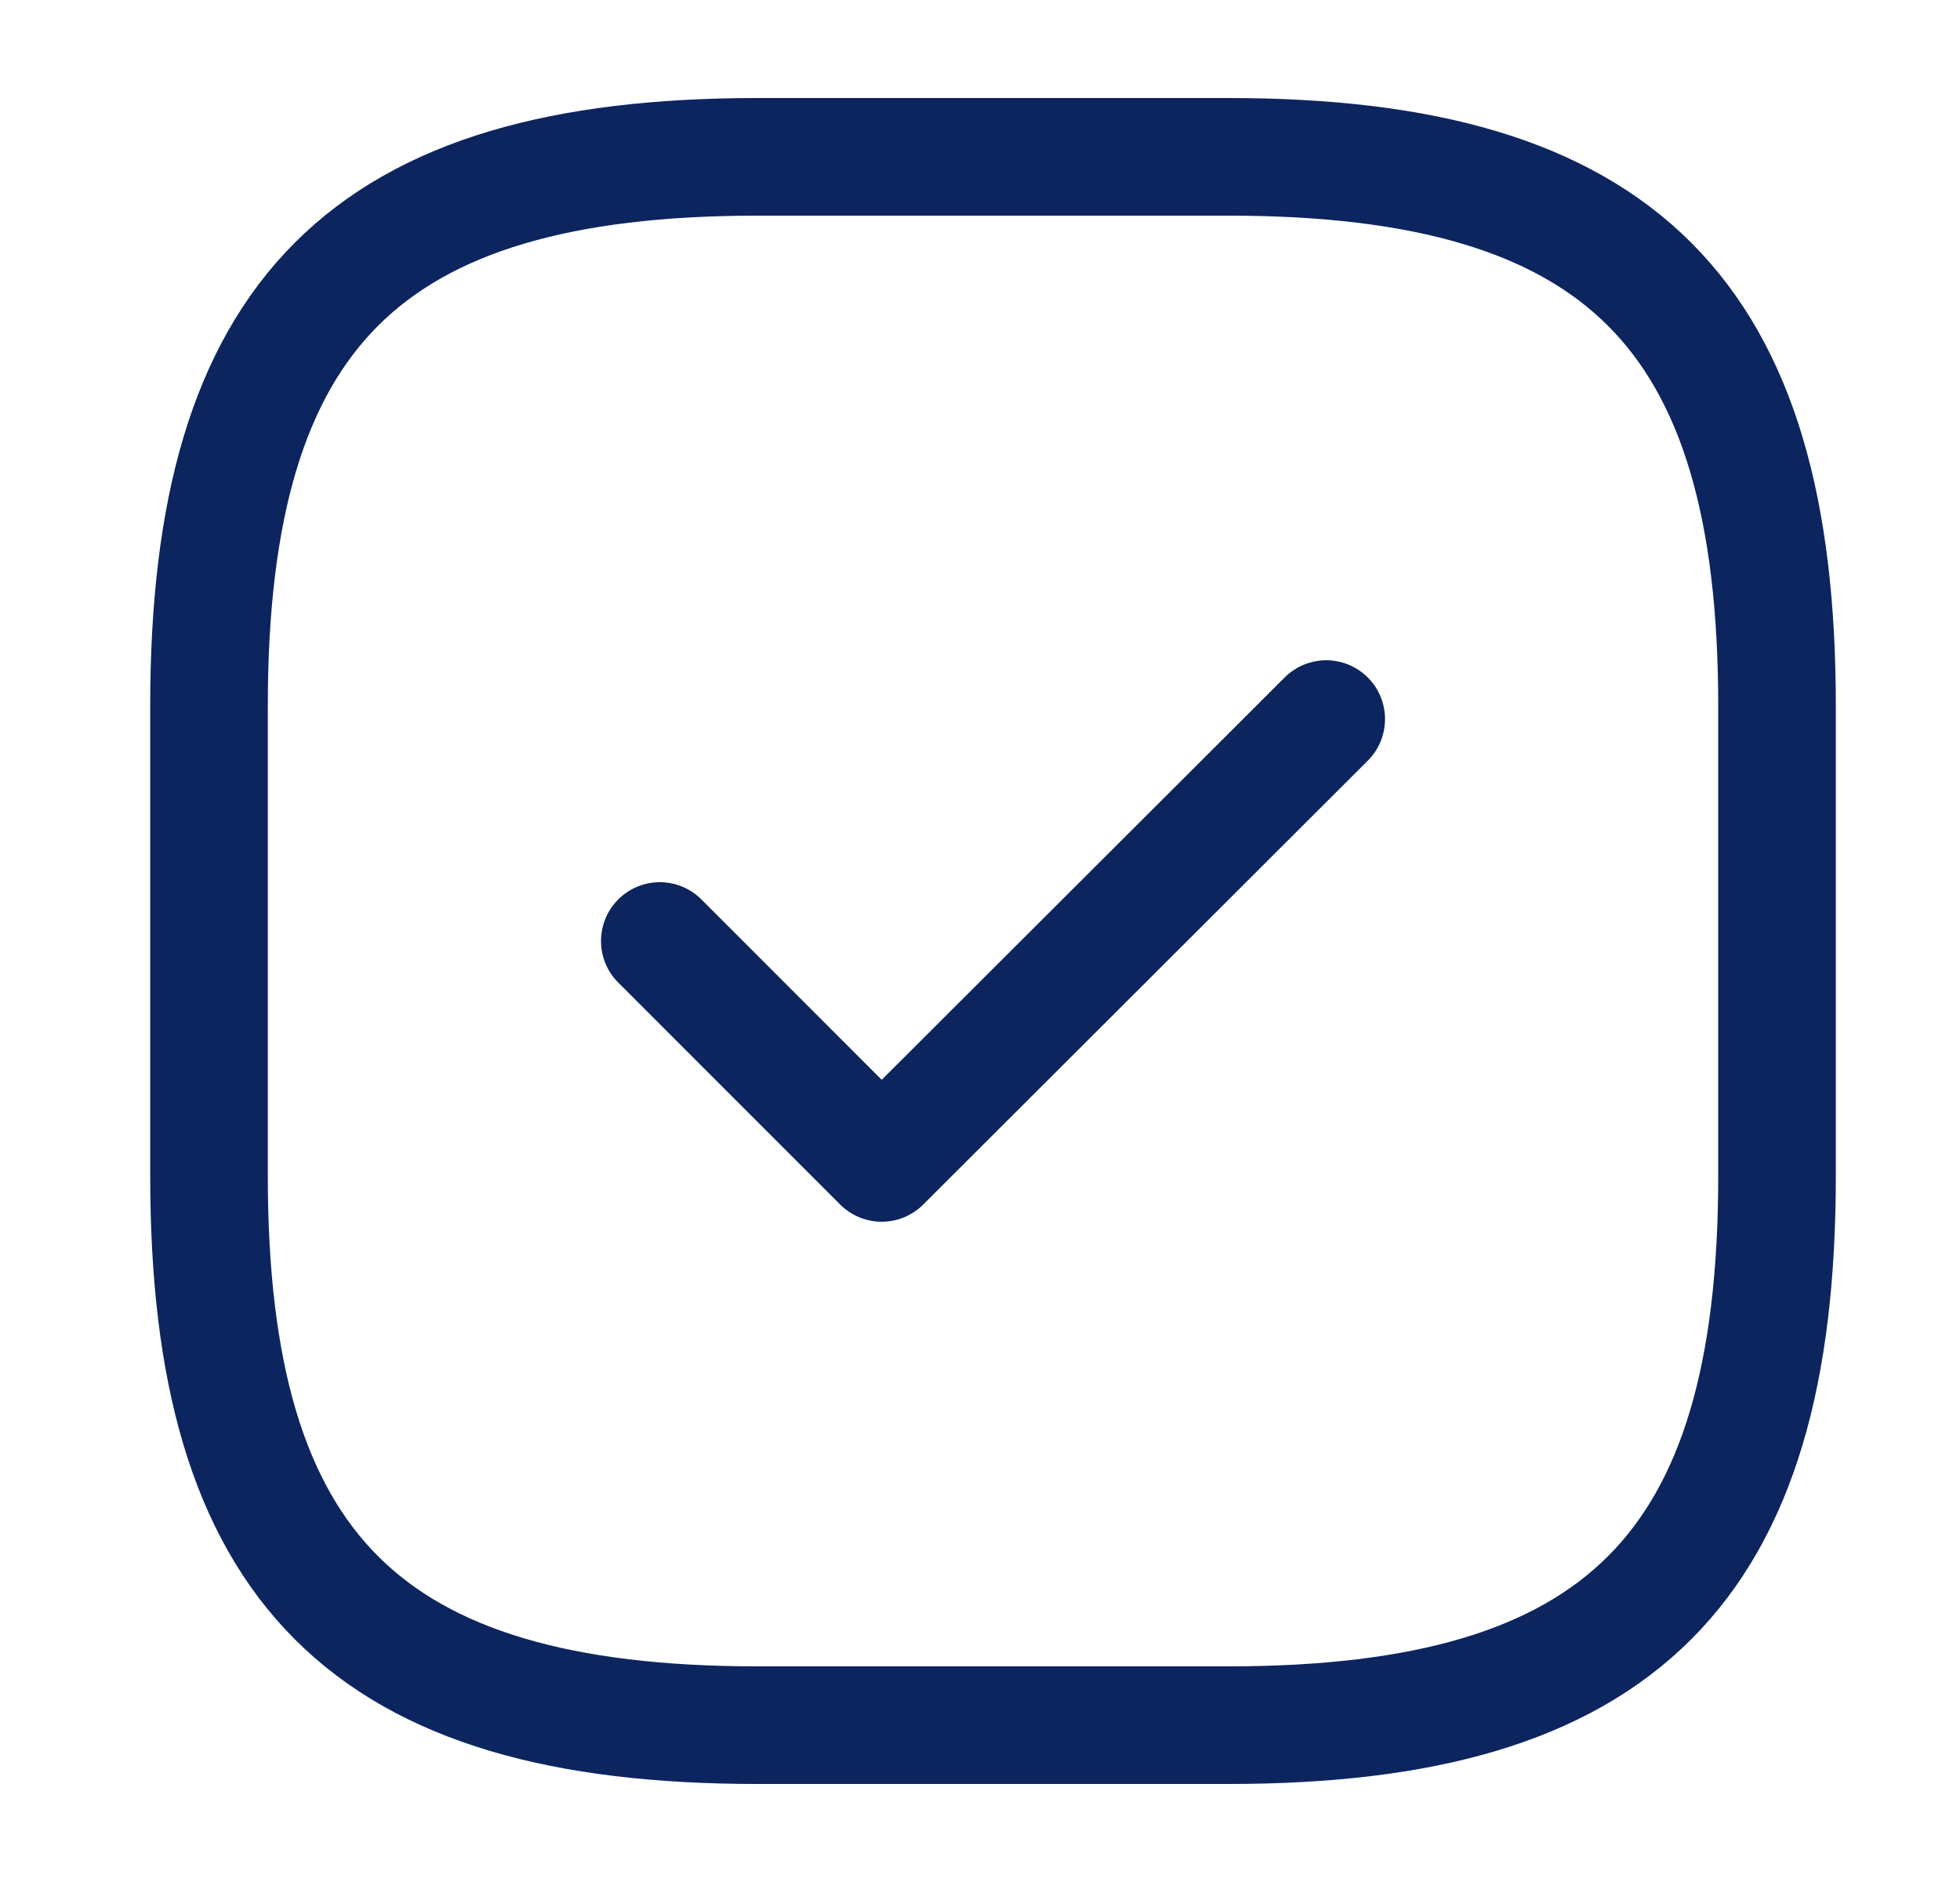
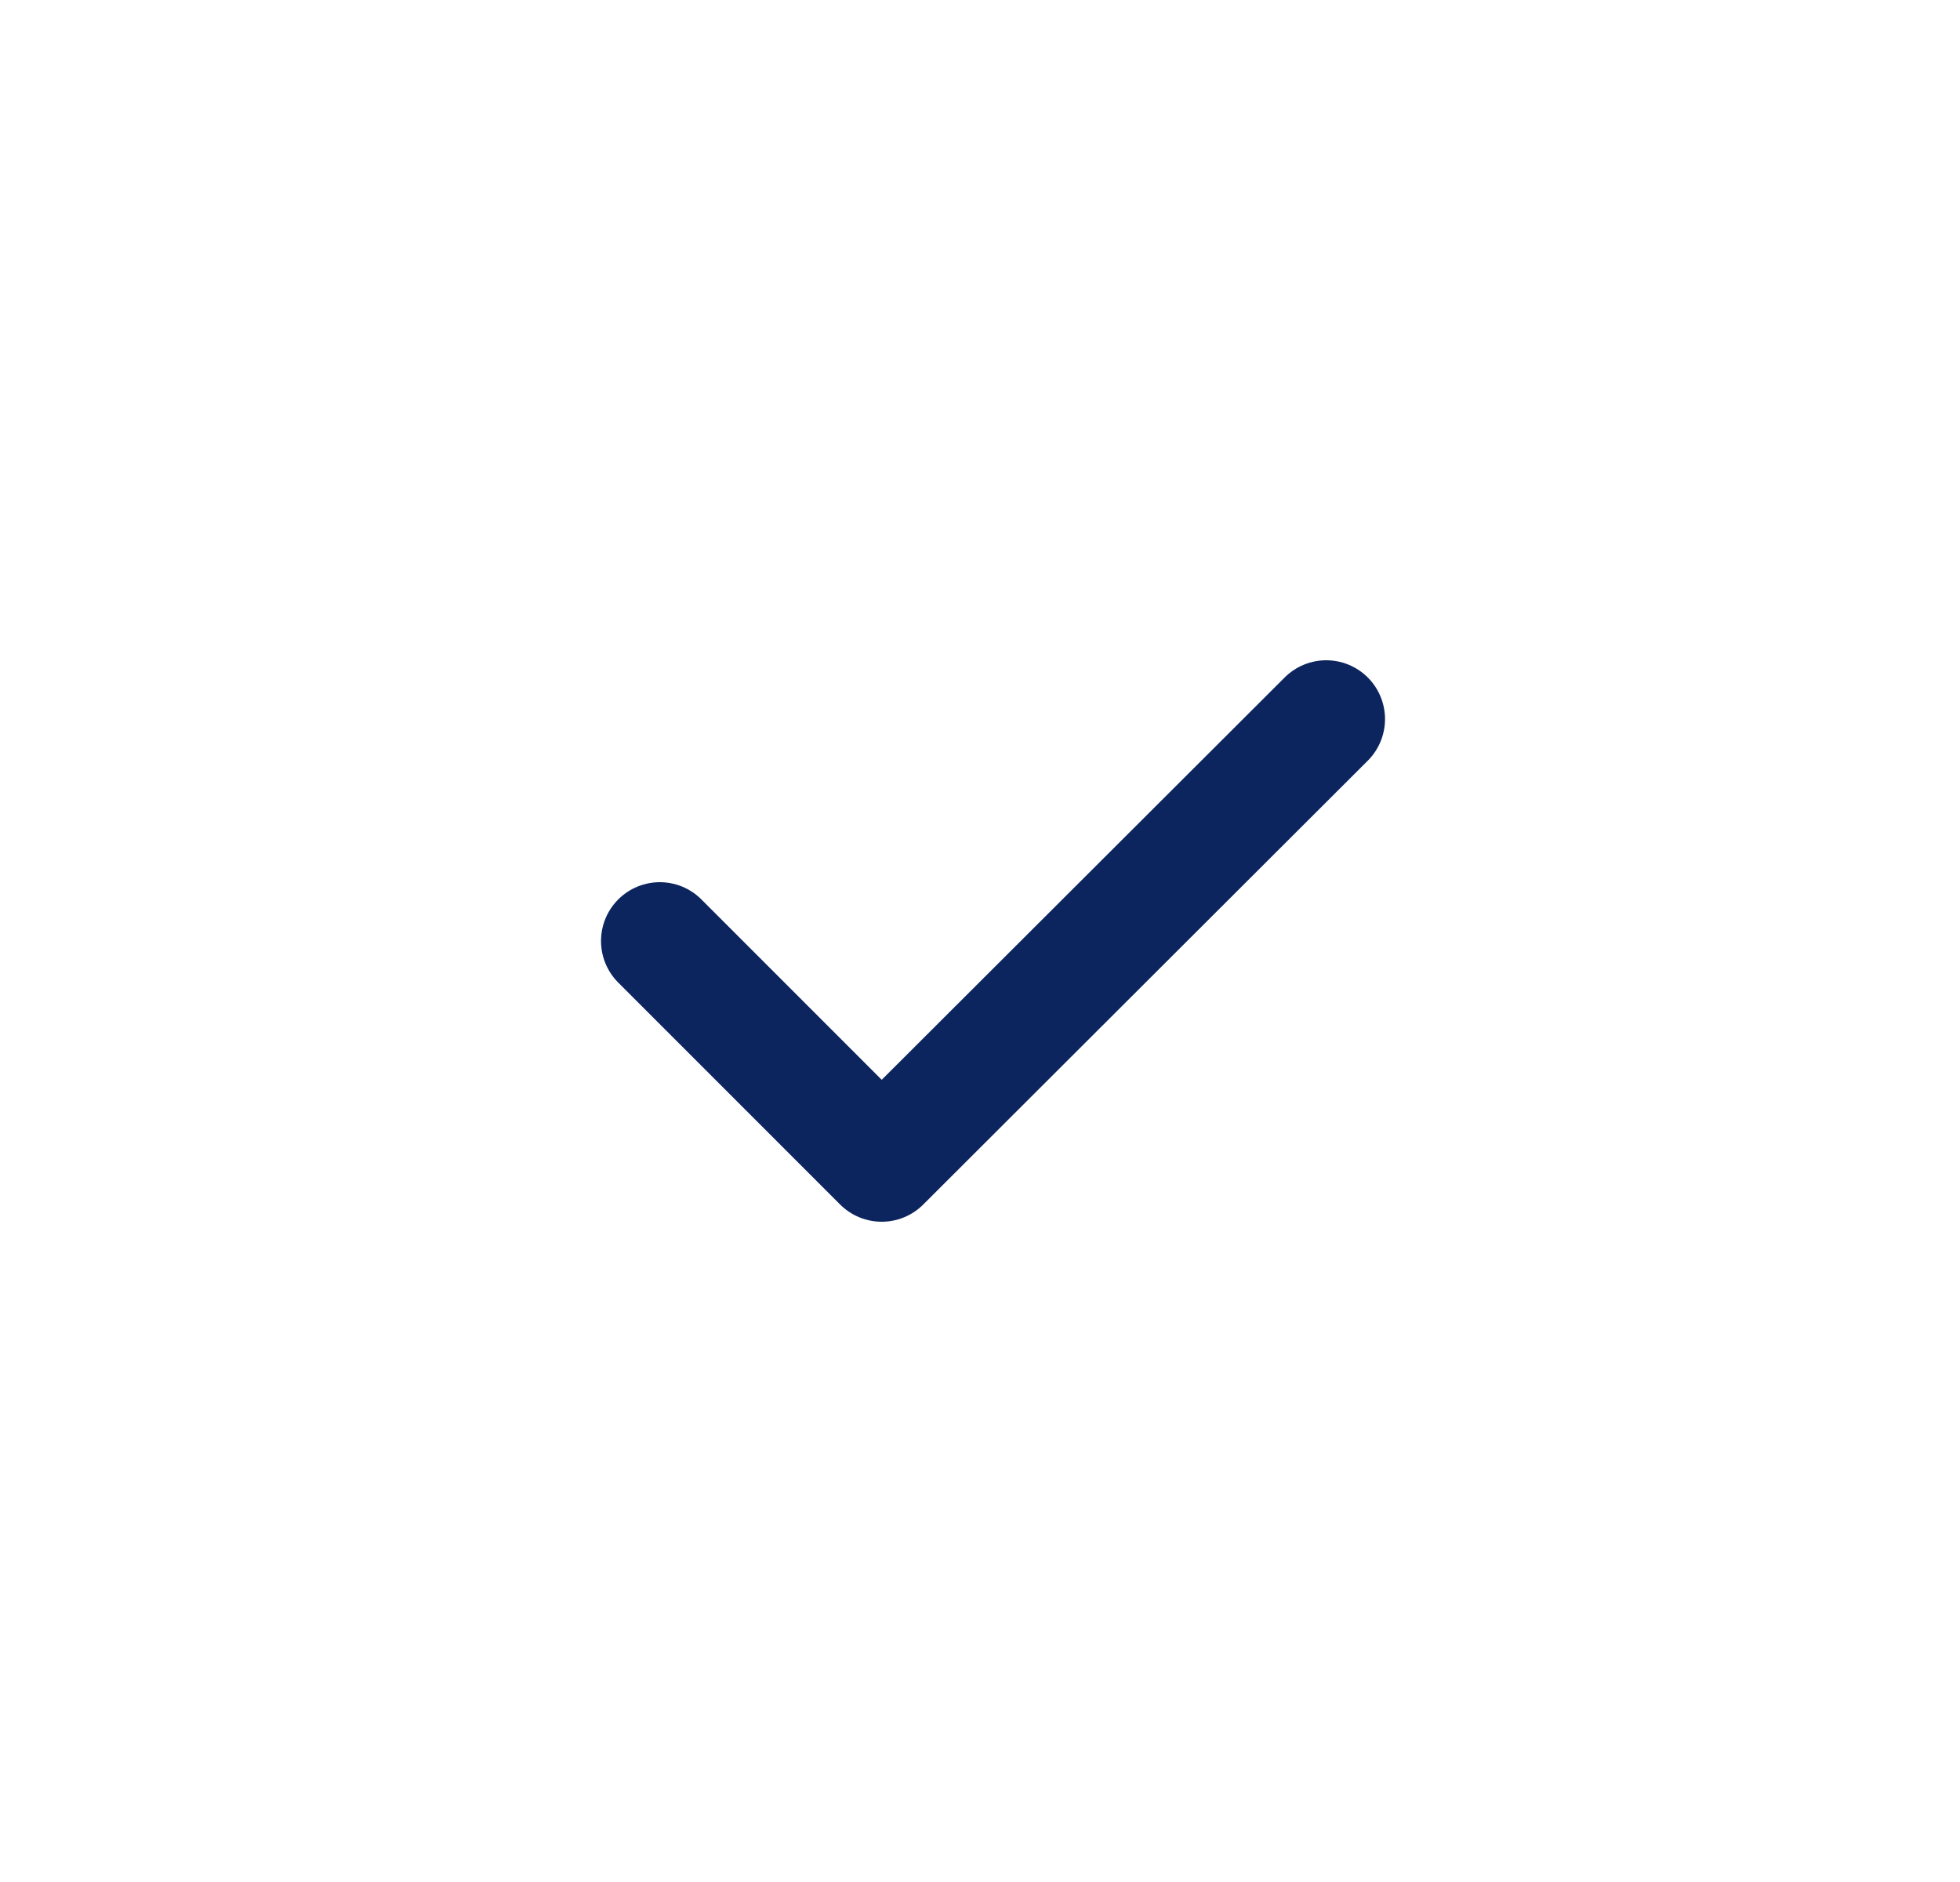
<svg xmlns="http://www.w3.org/2000/svg" width="25" height="24" viewBox="0 0 25 24" fill="none">
-   <path d="M9.666 22H15.666C20.666 22 22.666 20 22.666 15V9C22.666 4 20.666 2 15.666 2H9.666C4.666 2 2.666 4 2.666 9V15C2.666 20 4.666 22 9.666 22Z" stroke="#0C255F" stroke-width="1.5" stroke-linecap="round" stroke-linejoin="round" />
  <path d="M8.416 12L11.246 14.83L16.916 9.17" stroke="#0C255F" stroke-width="1.5" stroke-linecap="round" stroke-linejoin="round" />
</svg>